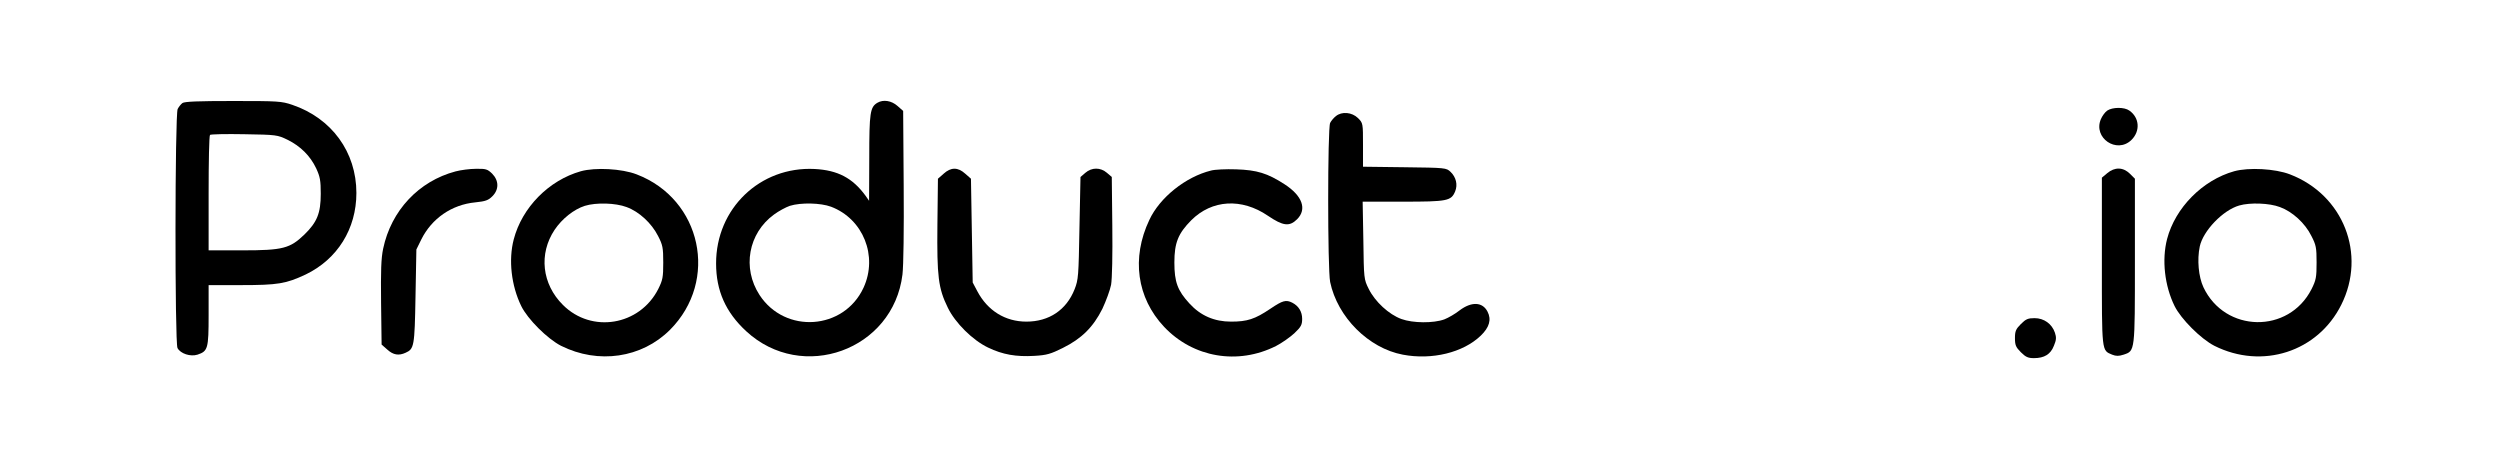
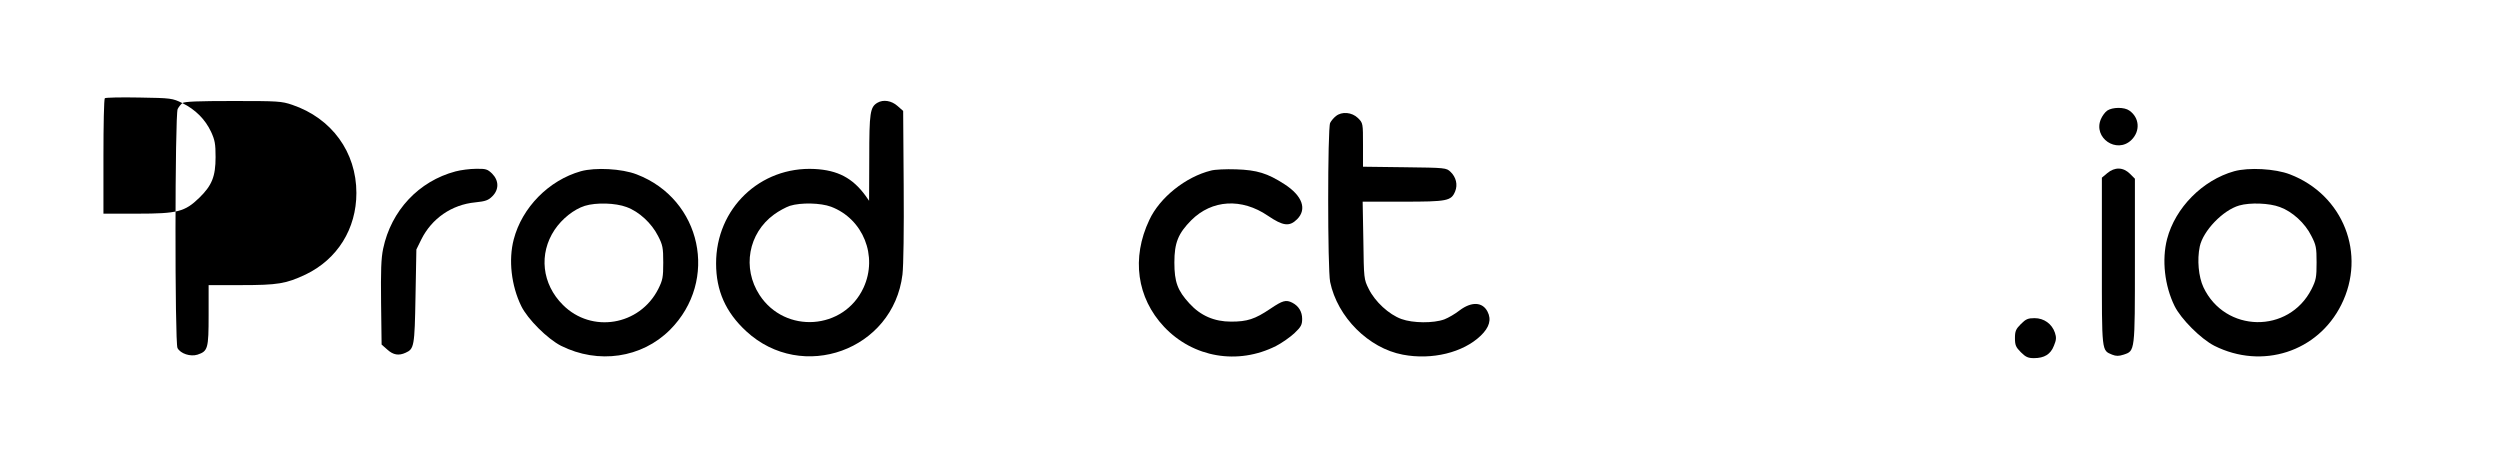
<svg xmlns="http://www.w3.org/2000/svg" version="1.0" width="1438pt" height="262pt" viewBox="0 0 1438 262" preserveAspectRatio="xMidYMid meet">
  <g transform="translate(0,262) scale(0.1,-0.1)" fill="#000000" stroke="none">
-     <path d="M1049 2027 c-9 -7 -21 -22 -27 -34 -16 -30 -17 -1345 -1 -1375 17 -32 74 -51 115 -38 60 20 64 35 64 227 l0 173 185 0 c214 0 260 8 373 61 183 88 292 263 292 469 0 235 -142 430 -369 507 -62 21 -82 22 -341 22 -201 0 -279 -3 -291 -12z m605 -211 c75 -37 131 -93 165 -165 22 -48 26 -69 26 -146 0 -111 -21 -163 -94 -234 -83 -80 -124 -91 -356 -91 l-195 0 0 328 c0 181 3 332 8 336 4 4 93 6 197 4 186 -3 191 -4 249 -32z" />
+     <path d="M1049 2027 c-9 -7 -21 -22 -27 -34 -16 -30 -17 -1345 -1 -1375 17 -32 74 -51 115 -38 60 20 64 35 64 227 l0 173 185 0 c214 0 260 8 373 61 183 88 292 263 292 469 0 235 -142 430 -369 507 -62 21 -82 22 -341 22 -201 0 -279 -3 -291 -12z c75 -37 131 -93 165 -165 22 -48 26 -69 26 -146 0 -111 -21 -163 -94 -234 -83 -80 -124 -91 -356 -91 l-195 0 0 328 c0 181 3 332 8 336 4 4 93 6 197 4 186 -3 191 -4 249 -32z" />
    <path d="M5047 2029 c-42 -25 -47 -56 -47 -316 l-1 -248 -21 30 c-74 101 -159 146 -292 153 -314 16 -568 -228 -567 -544 0 -156 55 -280 173 -389 322 -298 846 -109 899 326 6 49 9 261 7 512 l-3 429 -33 29 c-34 30 -81 38 -115 18z m-267 -598 c185 -70 271 -284 187 -466 -113 -244 -451 -267 -598 -42 -101 155 -65 355 83 463 27 20 68 42 91 50 64 20 178 17 237 -5z" />
    <path d="M12121 1984 c-13 -9 -29 -31 -37 -50 -45 -107 91 -200 175 -120 53 51 48 129 -11 170 -29 21 -97 20 -127 0z" />
    <path d="M7684 1952 c-12 -9 -27 -27 -33 -39 -15 -30 -15 -841 0 -915 42 -202 221 -381 418 -418 168 -32 347 12 448 109 50 48 63 93 39 139 -29 56 -92 58 -160 7 -25 -20 -65 -43 -88 -52 -63 -23 -181 -22 -247 2 -72 26 -152 100 -188 173 -28 56 -28 59 -31 280 l-4 222 232 0 c255 0 277 4 300 59 16 39 5 82 -26 112 -25 24 -29 24 -265 27 l-239 3 0 125 c0 125 0 126 -29 155 -35 34 -93 39 -127 11z" />
    <path d="M2620 1634 c-211 -56 -370 -225 -416 -444 -12 -57 -14 -127 -12 -313 l3 -239 33 -29 c34 -31 66 -36 105 -18 49 22 52 36 57 324 l5 270 28 57 c60 121 175 201 311 214 59 6 75 12 98 35 39 39 38 90 -1 130 -27 26 -36 29 -93 28 -35 0 -88 -7 -118 -15z" />
    <path d="M3341 1635 c-184 -52 -338 -208 -386 -392 -31 -118 -14 -266 43 -383 37 -76 151 -189 229 -229 214 -107 464 -71 627 92 282 283 182 751 -192 894 -85 33 -238 41 -321 18z m263 -206 c72 -26 144 -93 181 -166 27 -52 30 -68 30 -153 0 -85 -3 -101 -29 -153 -107 -210 -383 -256 -548 -91 -121 120 -140 294 -48 432 43 64 111 118 174 138 65 20 176 17 240 -7z" />
-     <path d="M5428 1621 l-33 -29 -3 -265 c-3 -298 5 -365 60 -477 42 -87 143 -187 231 -229 85 -41 162 -54 266 -48 72 4 95 11 165 46 107 53 174 119 227 225 21 45 44 107 50 138 6 34 9 174 7 339 l-3 281 -28 24 c-37 32 -87 32 -124 0 l-28 -24 -6 -294 c-5 -277 -6 -296 -28 -352 -47 -119 -147 -186 -277 -186 -122 0 -223 63 -282 174 l-27 51 -5 298 -5 299 -33 29 c-42 38 -82 38 -124 0z" />
    <path d="M6966 1639 c-146 -36 -295 -155 -355 -284 -104 -219 -72 -448 85 -615 167 -177 424 -221 644 -110 33 17 80 50 105 73 39 37 45 49 45 83 0 41 -20 74 -57 93 -36 18 -55 13 -126 -35 -89 -60 -133 -74 -226 -74 -96 0 -175 34 -239 104 -69 75 -87 124 -87 236 0 114 22 167 97 243 119 119 290 129 441 26 87 -59 124 -64 168 -20 58 58 30 135 -72 201 -99 64 -159 82 -279 86 -58 2 -123 -1 -144 -7z" />
    <path d="M12121 1624 l-31 -26 0 -482 c0 -527 -2 -510 59 -536 23 -9 38 -9 66 0 66 22 65 15 65 540 l0 472 -29 29 c-39 38 -87 39 -130 3z" />
    <path d="M12851 1635 c-182 -51 -339 -210 -386 -390 -31 -120 -14 -269 43 -385 37 -75 151 -189 229 -229 275 -138 595 -35 730 236 146 291 12 632 -295 750 -85 33 -238 41 -321 18z m263 -206 c72 -26 145 -93 181 -166 27 -52 30 -67 30 -153 0 -85 -3 -101 -29 -153 -131 -258 -498 -252 -622 11 -28 60 -37 158 -21 234 19 90 133 209 227 236 62 18 174 14 234 -9z" />
    <path d="M11624 756 c-29 -29 -34 -41 -34 -81 0 -40 5 -52 34 -81 28 -28 42 -34 75 -34 60 0 96 22 115 71 14 33 15 48 6 75 -17 51 -63 84 -117 84 -38 0 -50 -5 -79 -34z" />
  </g>
</svg>